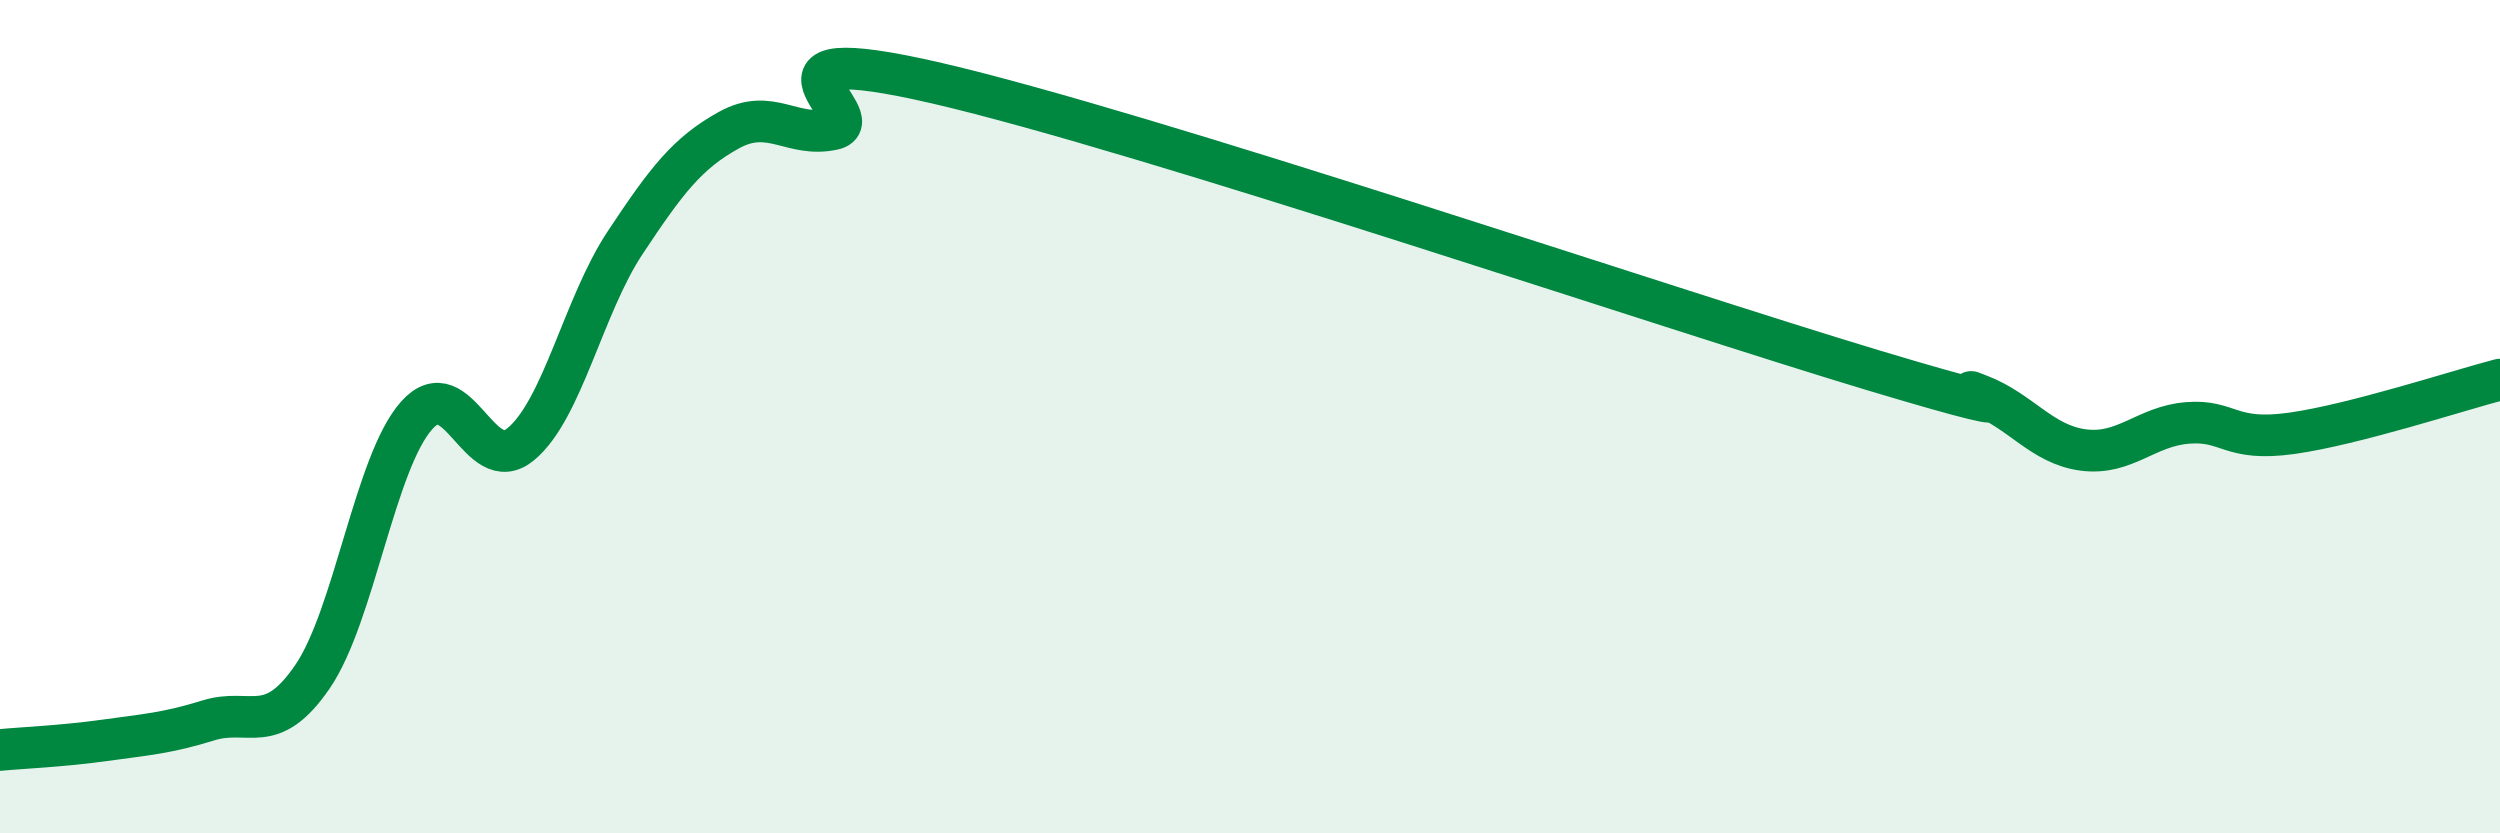
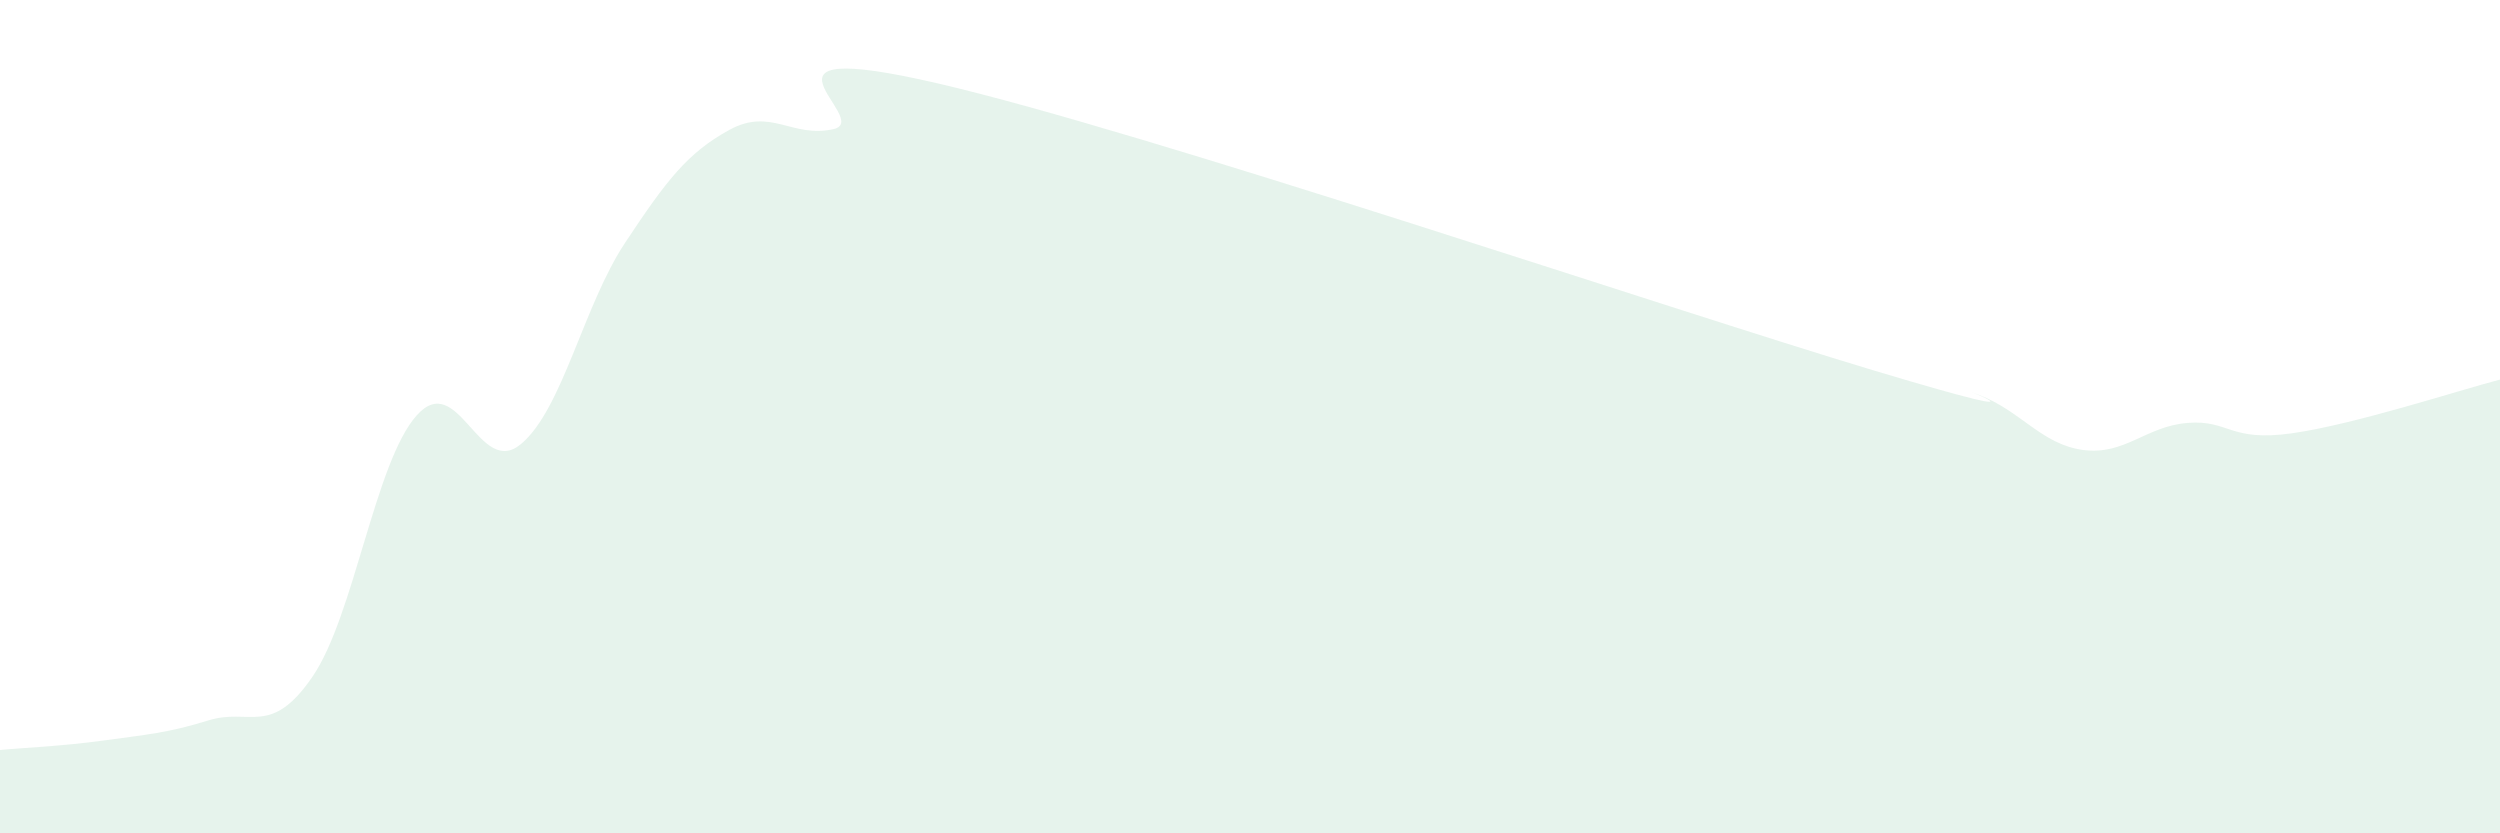
<svg xmlns="http://www.w3.org/2000/svg" width="60" height="20" viewBox="0 0 60 20">
  <path d="M 0,18 C 0.5,17.95 1.5,17.91 2.5,17.77 C 3.5,17.63 4,17.6 5,17.29 C 6,16.98 6.5,17.7 7.5,16.24 C 8.5,14.78 9,11.09 10,9.97 C 11,8.85 11.5,11.49 12.5,10.66 C 13.5,9.83 14,7.34 15,5.83 C 16,4.32 16.5,3.67 17.5,3.12 C 18.5,2.57 19,3.32 20,3.1 C 21,2.88 17.5,0.84 22.5,2 C 27.5,3.16 40,7.4 45,8.9 C 50,10.4 46.5,9.1 47.5,9.48 C 48.5,9.86 49,10.67 50,10.8 C 51,10.93 51.5,10.23 52.5,10.15 C 53.5,10.07 53.5,10.61 55,10.4 C 56.5,10.19 59,9.37 60,9.11L60 20L0 20Z" fill="#008740" opacity="0.1" stroke-linecap="round" stroke-linejoin="round" />
-   <path d="M 0,18 C 0.5,17.95 1.5,17.91 2.5,17.77 C 3.5,17.63 4,17.6 5,17.29 C 6,16.98 6.5,17.7 7.5,16.24 C 8.5,14.78 9,11.09 10,9.97 C 11,8.85 11.5,11.49 12.5,10.66 C 13.5,9.83 14,7.34 15,5.83 C 16,4.32 16.5,3.67 17.5,3.12 C 18.5,2.57 19,3.32 20,3.1 C 21,2.88 17.5,0.84 22.5,2 C 27.5,3.16 40,7.4 45,8.9 C 50,10.4 46.5,9.1 47.5,9.48 C 48.5,9.86 49,10.67 50,10.8 C 51,10.93 51.5,10.23 52.5,10.15 C 53.5,10.07 53.5,10.61 55,10.4 C 56.5,10.19 59,9.37 60,9.11" stroke="#008740" stroke-width="1" fill="none" stroke-linecap="round" stroke-linejoin="round" />
</svg>